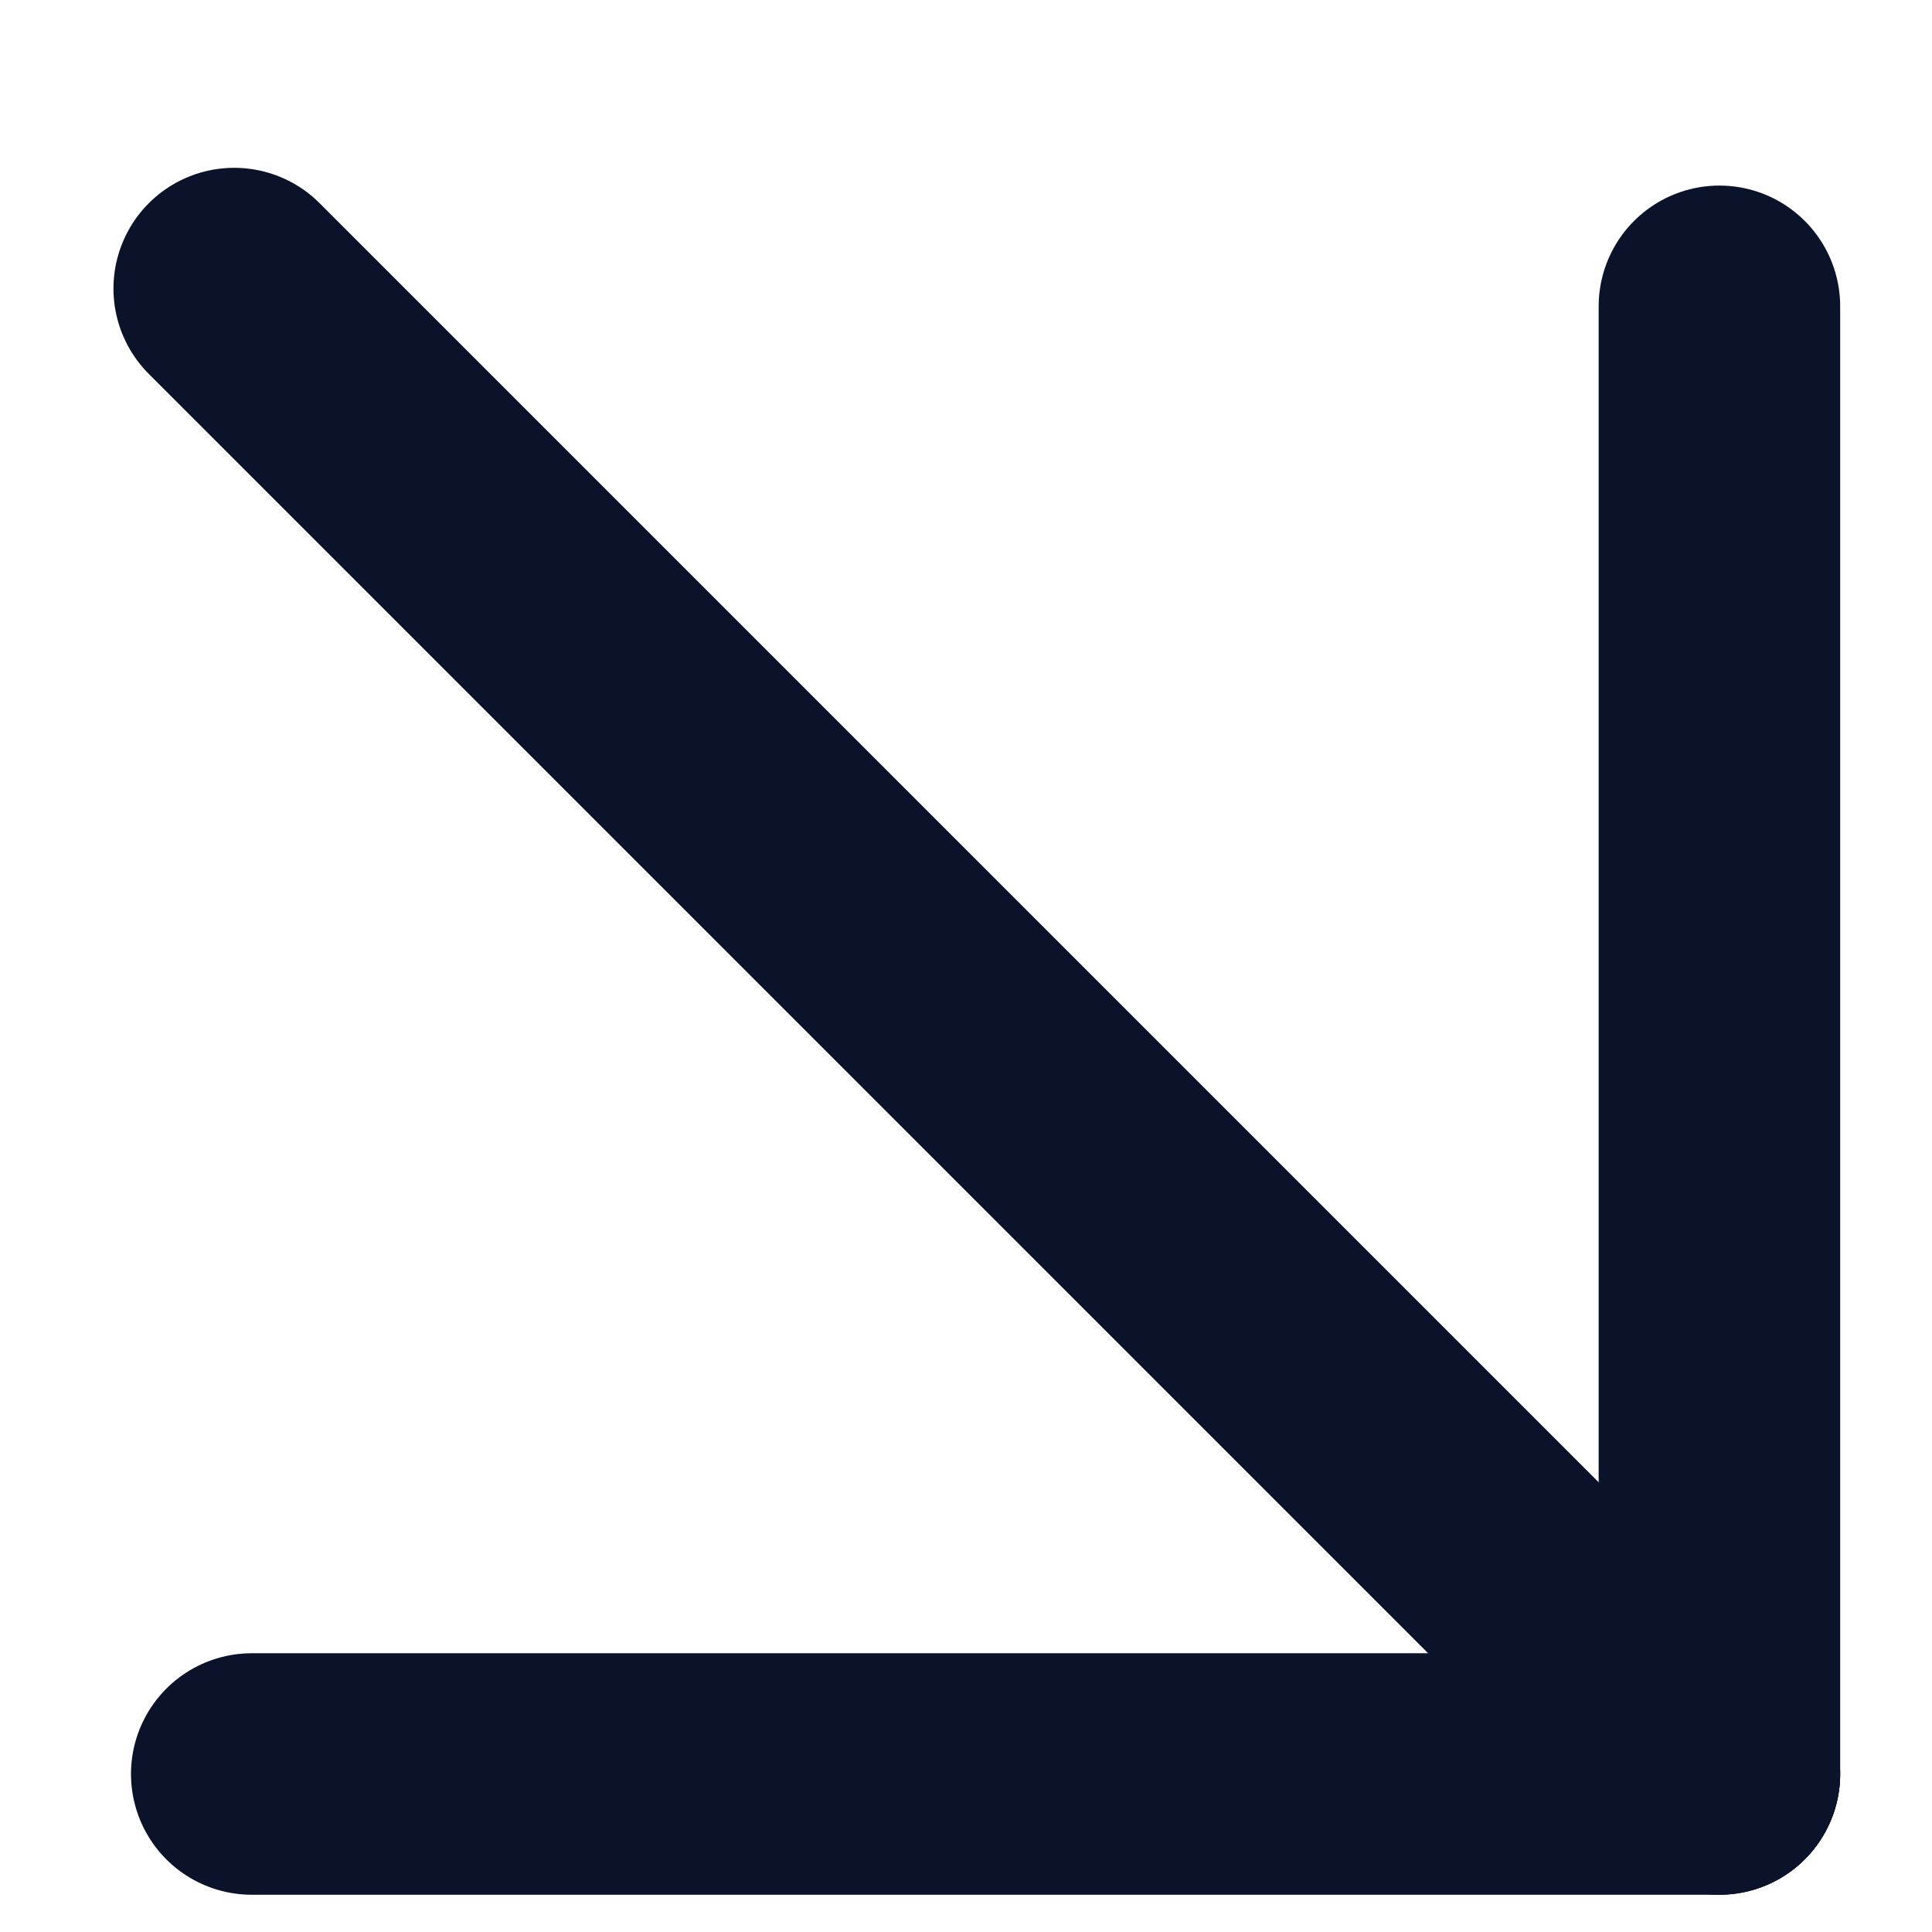
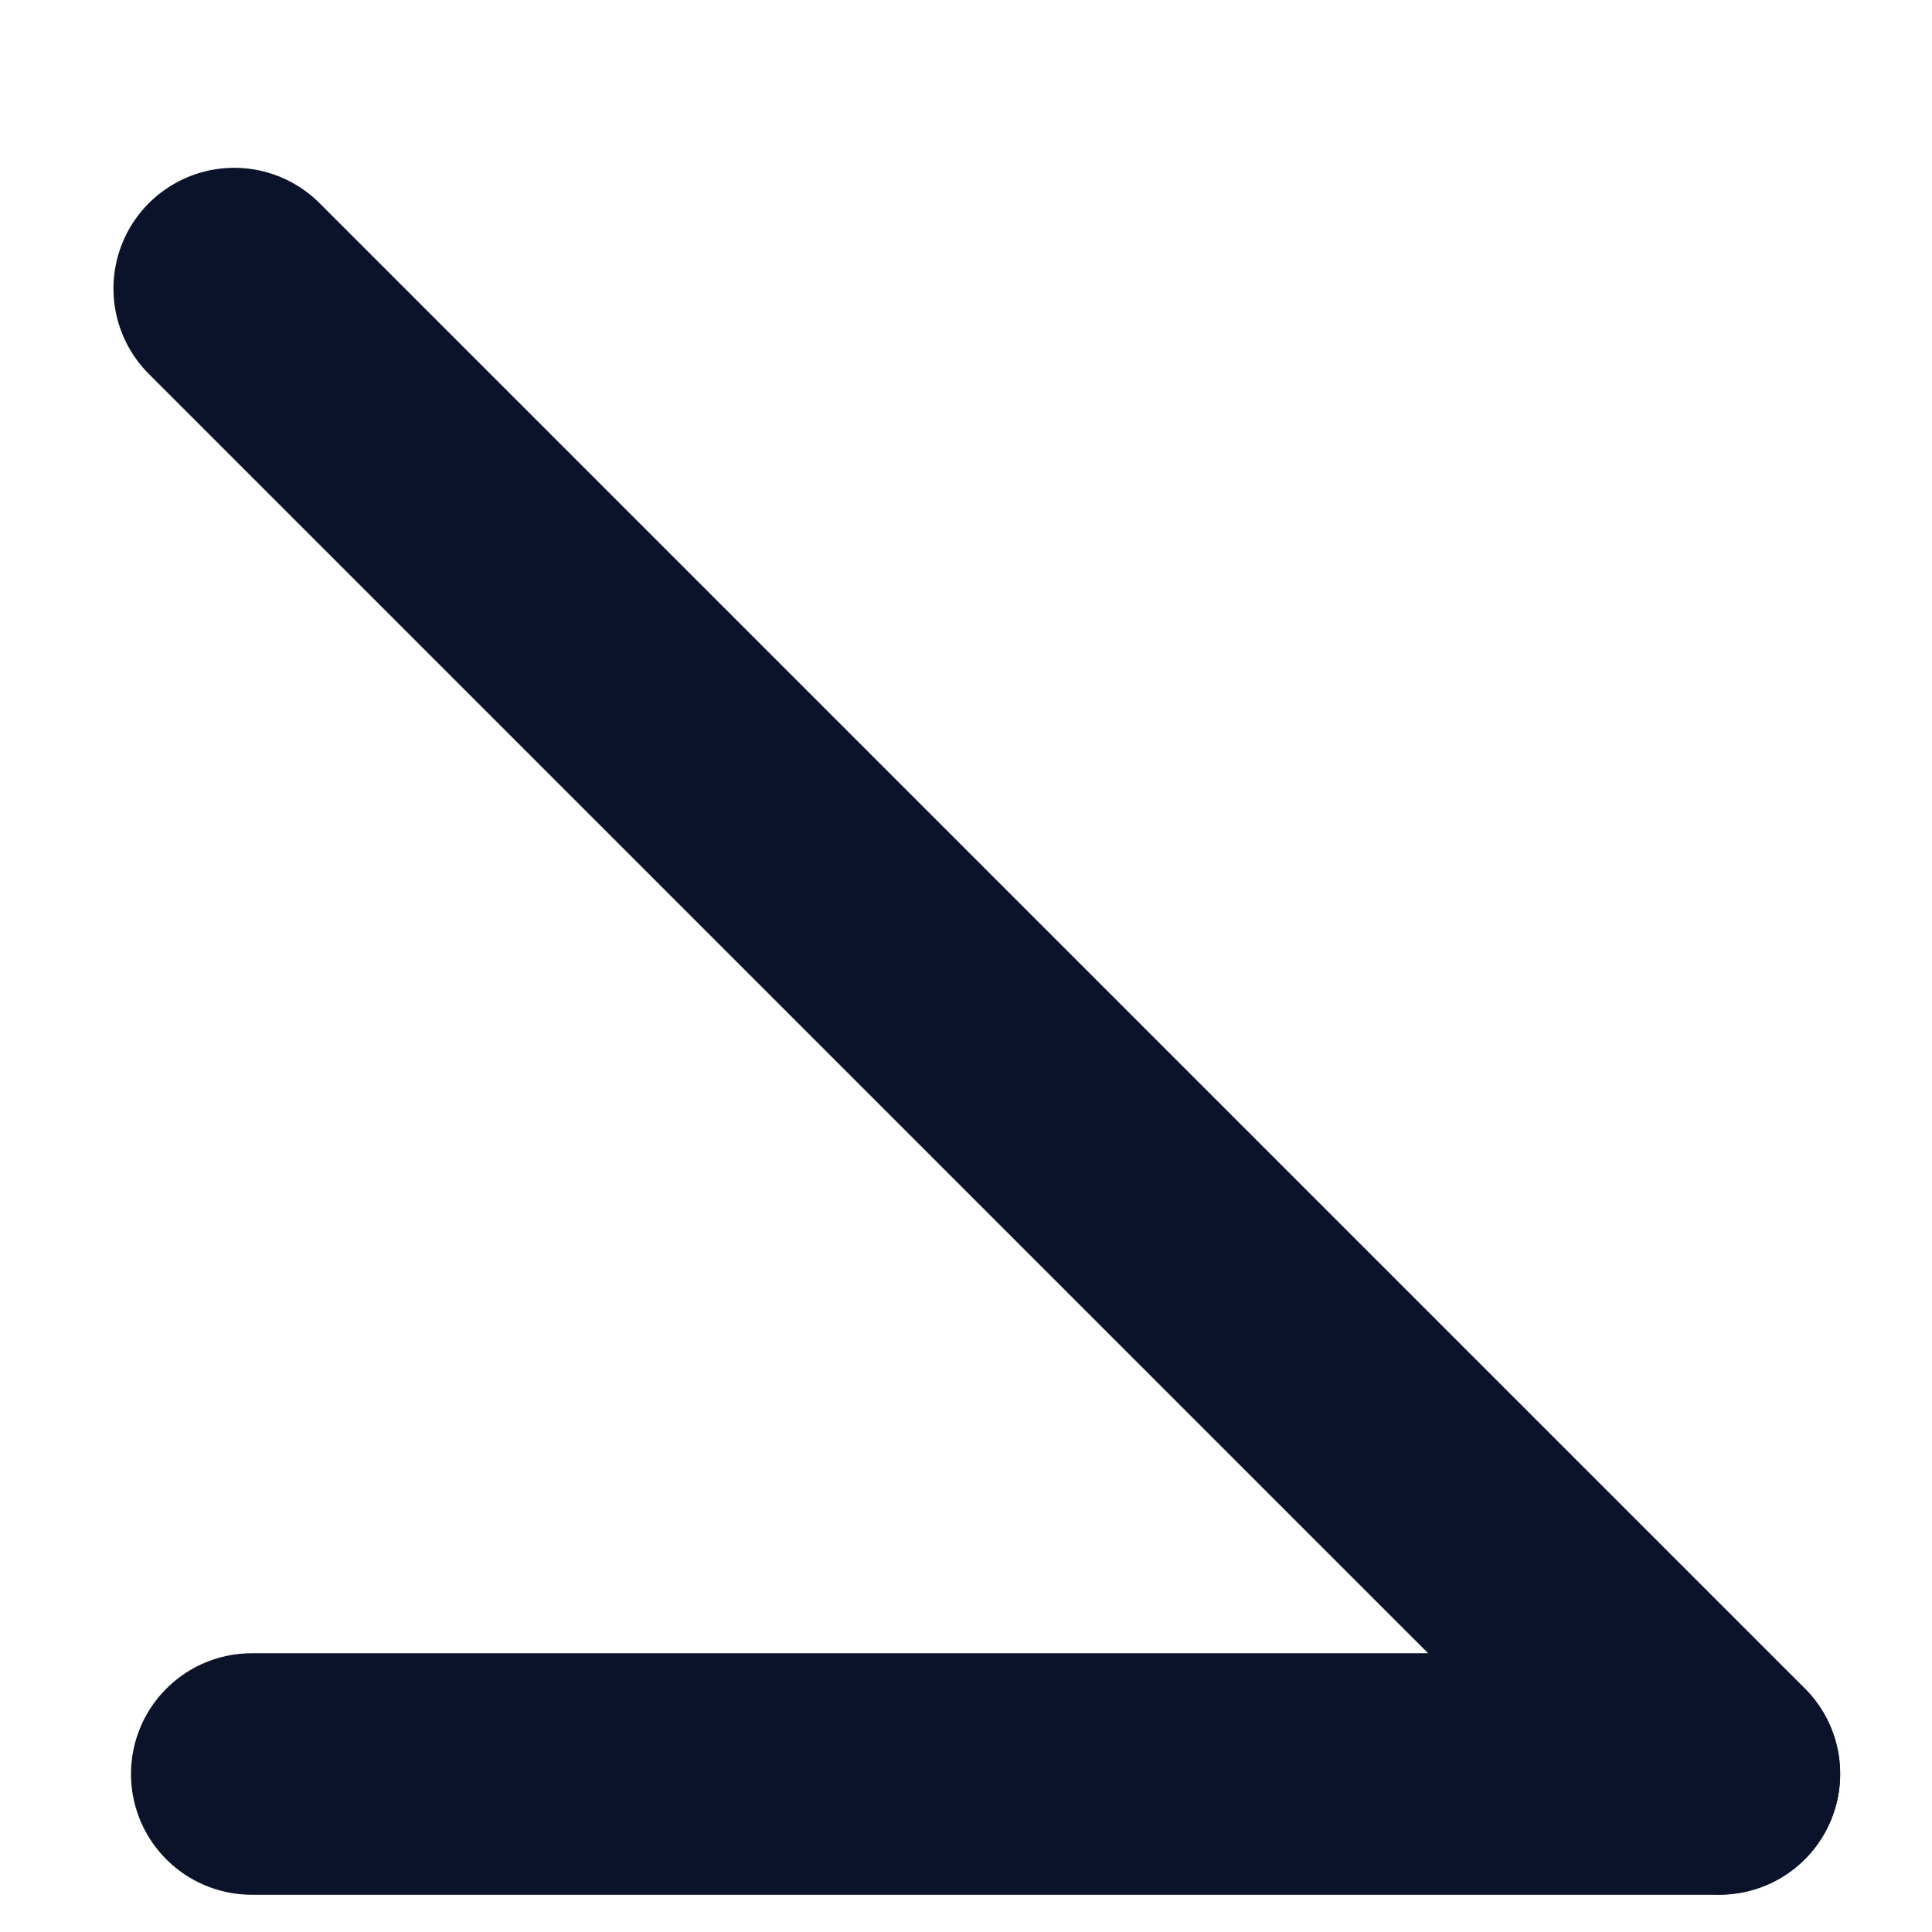
<svg xmlns="http://www.w3.org/2000/svg" width="12" height="12" viewBox="0 0 12 12">
  <defs>
    <clipPath id="clip-path">
      <rect id="Rectangle_15394" data-name="Rectangle 15394" width="12" height="12" transform="translate(4 39)" fill="#fff" stroke="#707070" stroke-width="1" />
    </clipPath>
  </defs>
  <g id="Mask_Group_75636" data-name="Mask Group 75636" transform="translate(-4 -39)" clip-path="url(#clip-path)">
    <g id="Group_78310" data-name="Group 78310" transform="translate(10.012 36.235) rotate(45)">
      <g id="Group_78309" data-name="Group 78309" transform="translate(6.601)">
-         <line id="Line_1158" data-name="Line 1158" x2="6.446" y2="6.446" transform="translate(0)" fill="none" stroke="#0a1329" stroke-linecap="round" stroke-linejoin="round" stroke-width="1.5" />
        <line id="Line_1159" data-name="Line 1159" y1="6.446" x2="6.446" transform="translate(0 6.446)" fill="none" stroke="#0a1329" stroke-linecap="round" stroke-linejoin="round" stroke-width="1.5" />
      </g>
      <line id="Line_1160" data-name="Line 1160" x2="13.046" transform="translate(0 6.445)" fill="none" stroke="#0a1329" stroke-linecap="round" stroke-linejoin="round" stroke-width="1.5" />
    </g>
    <g id="Group_78312" data-name="Group 78312" transform="translate(-3.988 22.235) rotate(45)">
      <g id="Group_78311" data-name="Group 78311" transform="translate(6.601)">
        <line id="Line_1161" data-name="Line 1161" x2="6.446" y2="6.446" transform="translate(0)" fill="none" stroke="#ff2980" stroke-linecap="round" stroke-linejoin="round" stroke-width="1.5" />
        <line id="Line_1162" data-name="Line 1162" y1="6.446" x2="6.446" transform="translate(0 6.446)" fill="none" stroke="#ff2980" stroke-linecap="round" stroke-linejoin="round" stroke-width="1.5" />
      </g>
-       <line id="Line_1163" data-name="Line 1163" x2="13.046" transform="translate(0 6.445)" fill="none" stroke="#ff2980" stroke-linecap="round" stroke-linejoin="round" stroke-width="1.5" />
    </g>
  </g>
</svg>